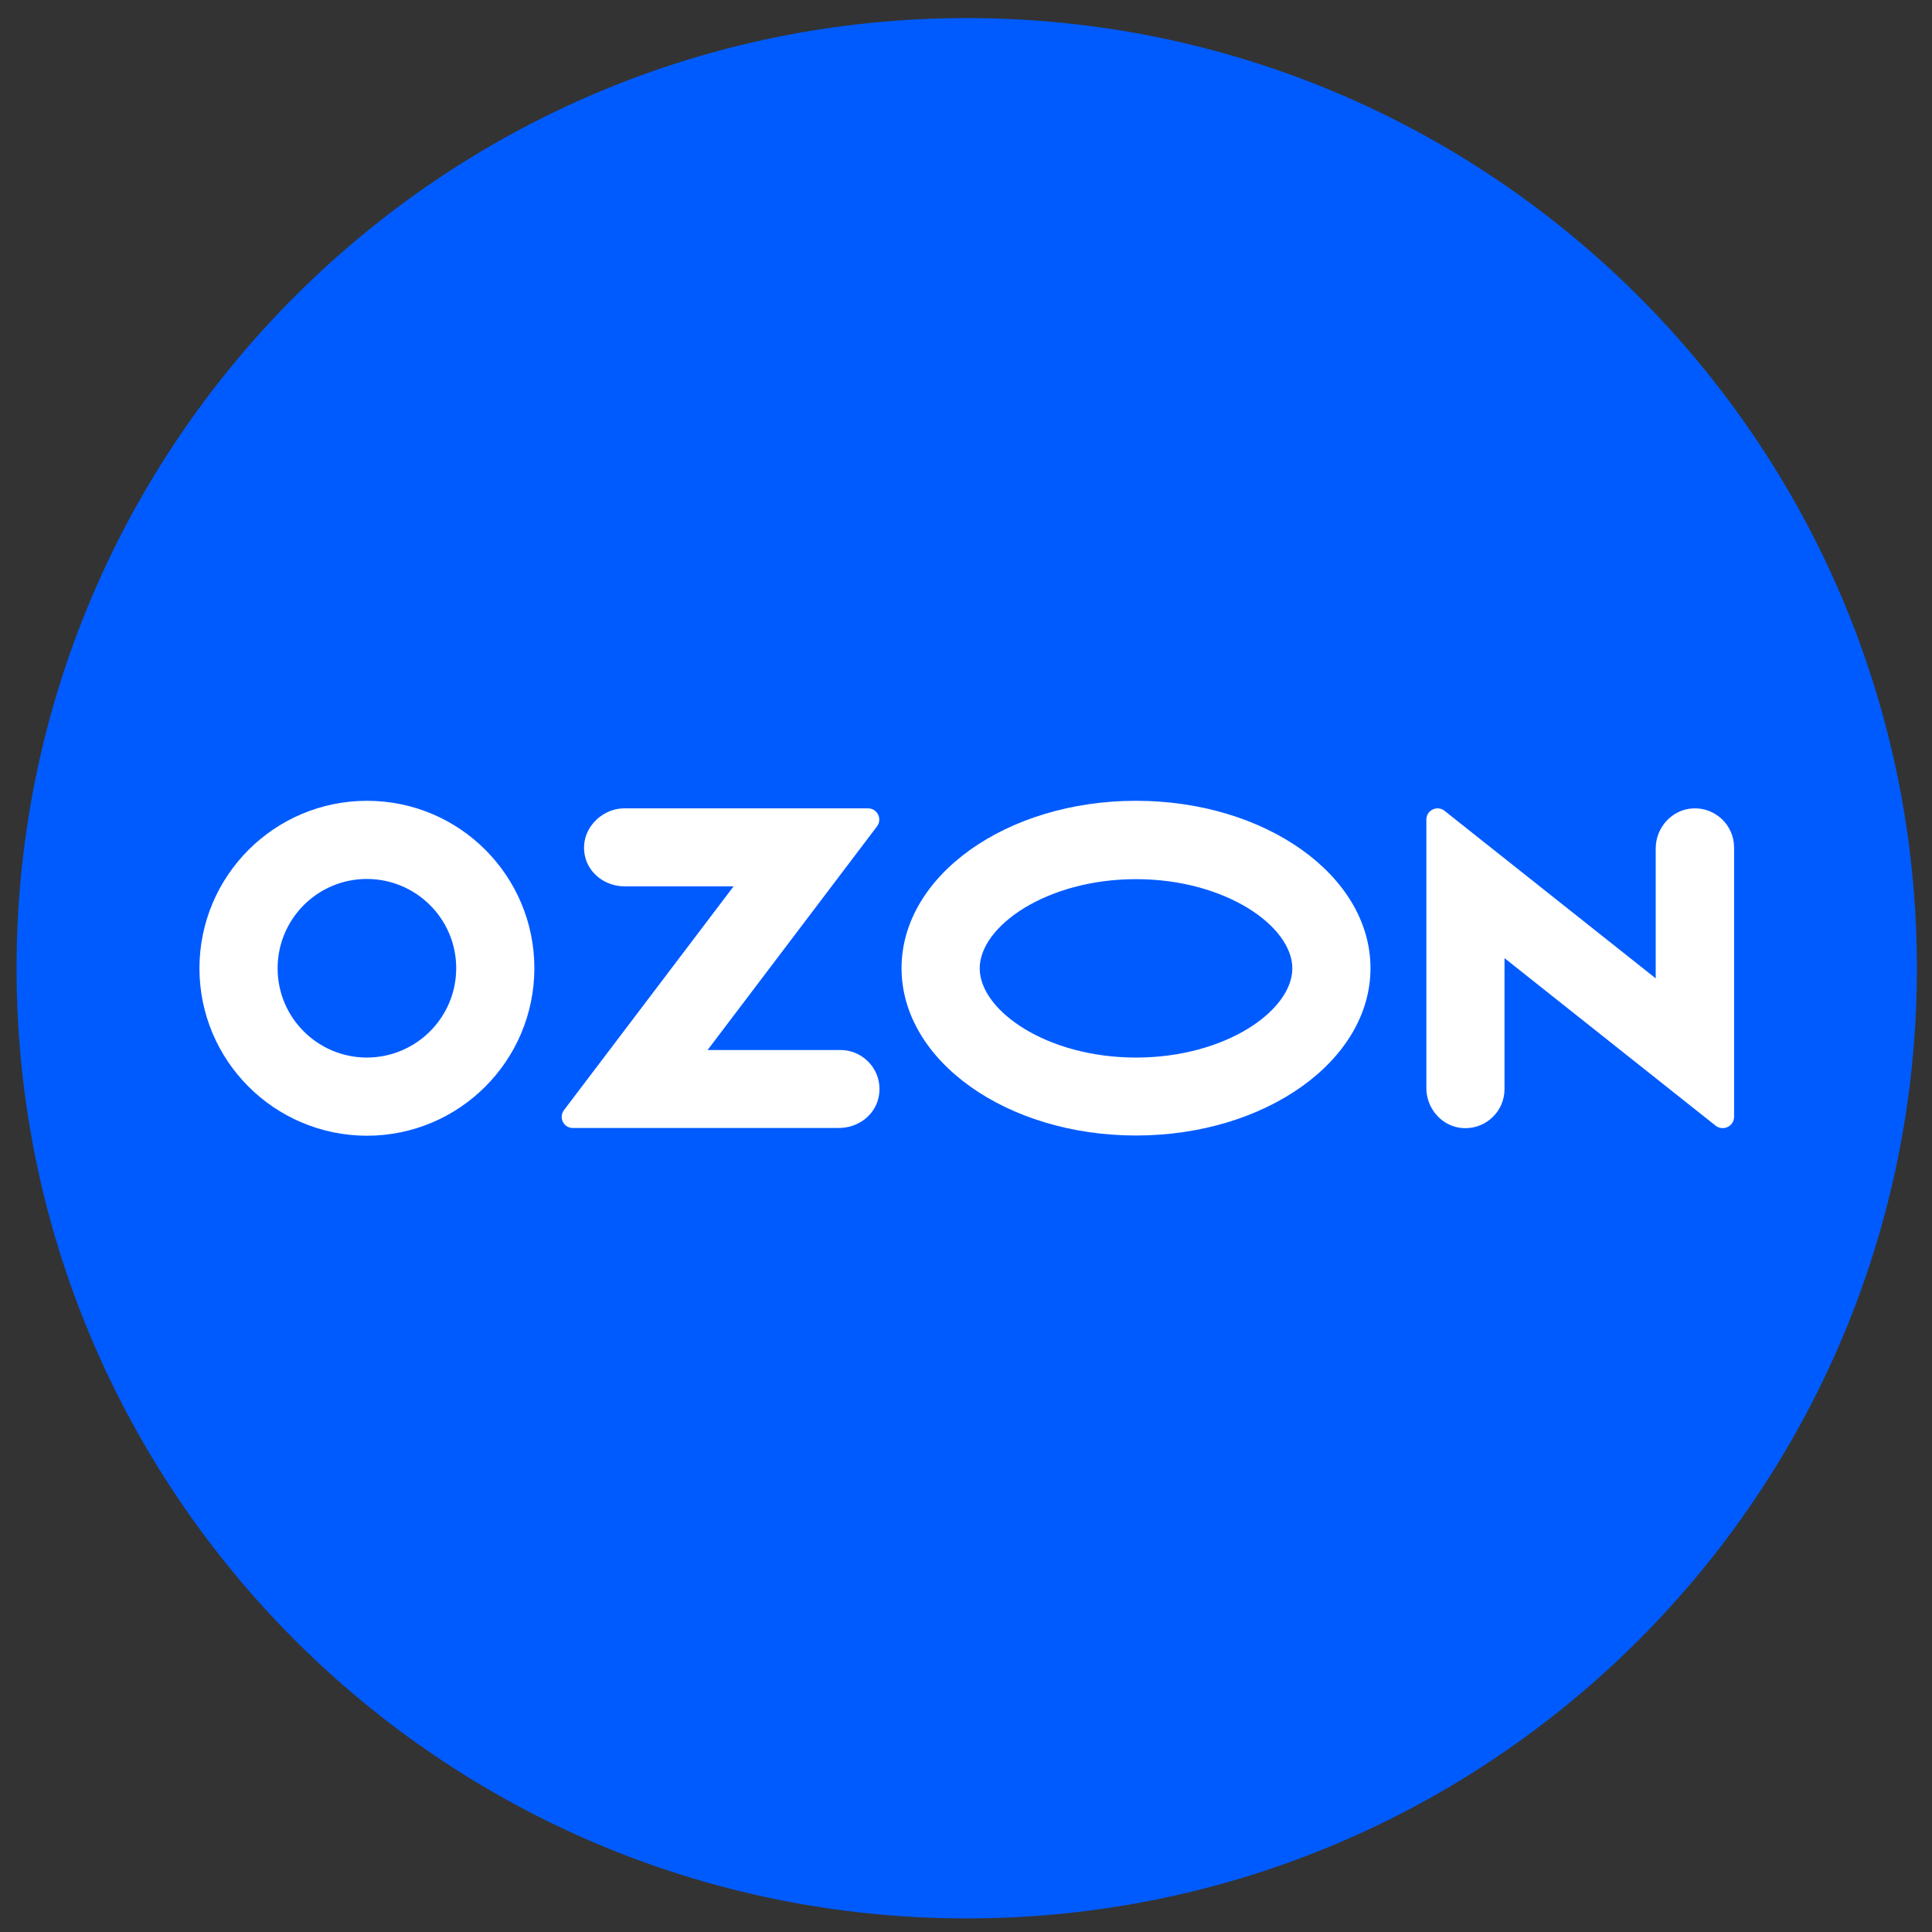
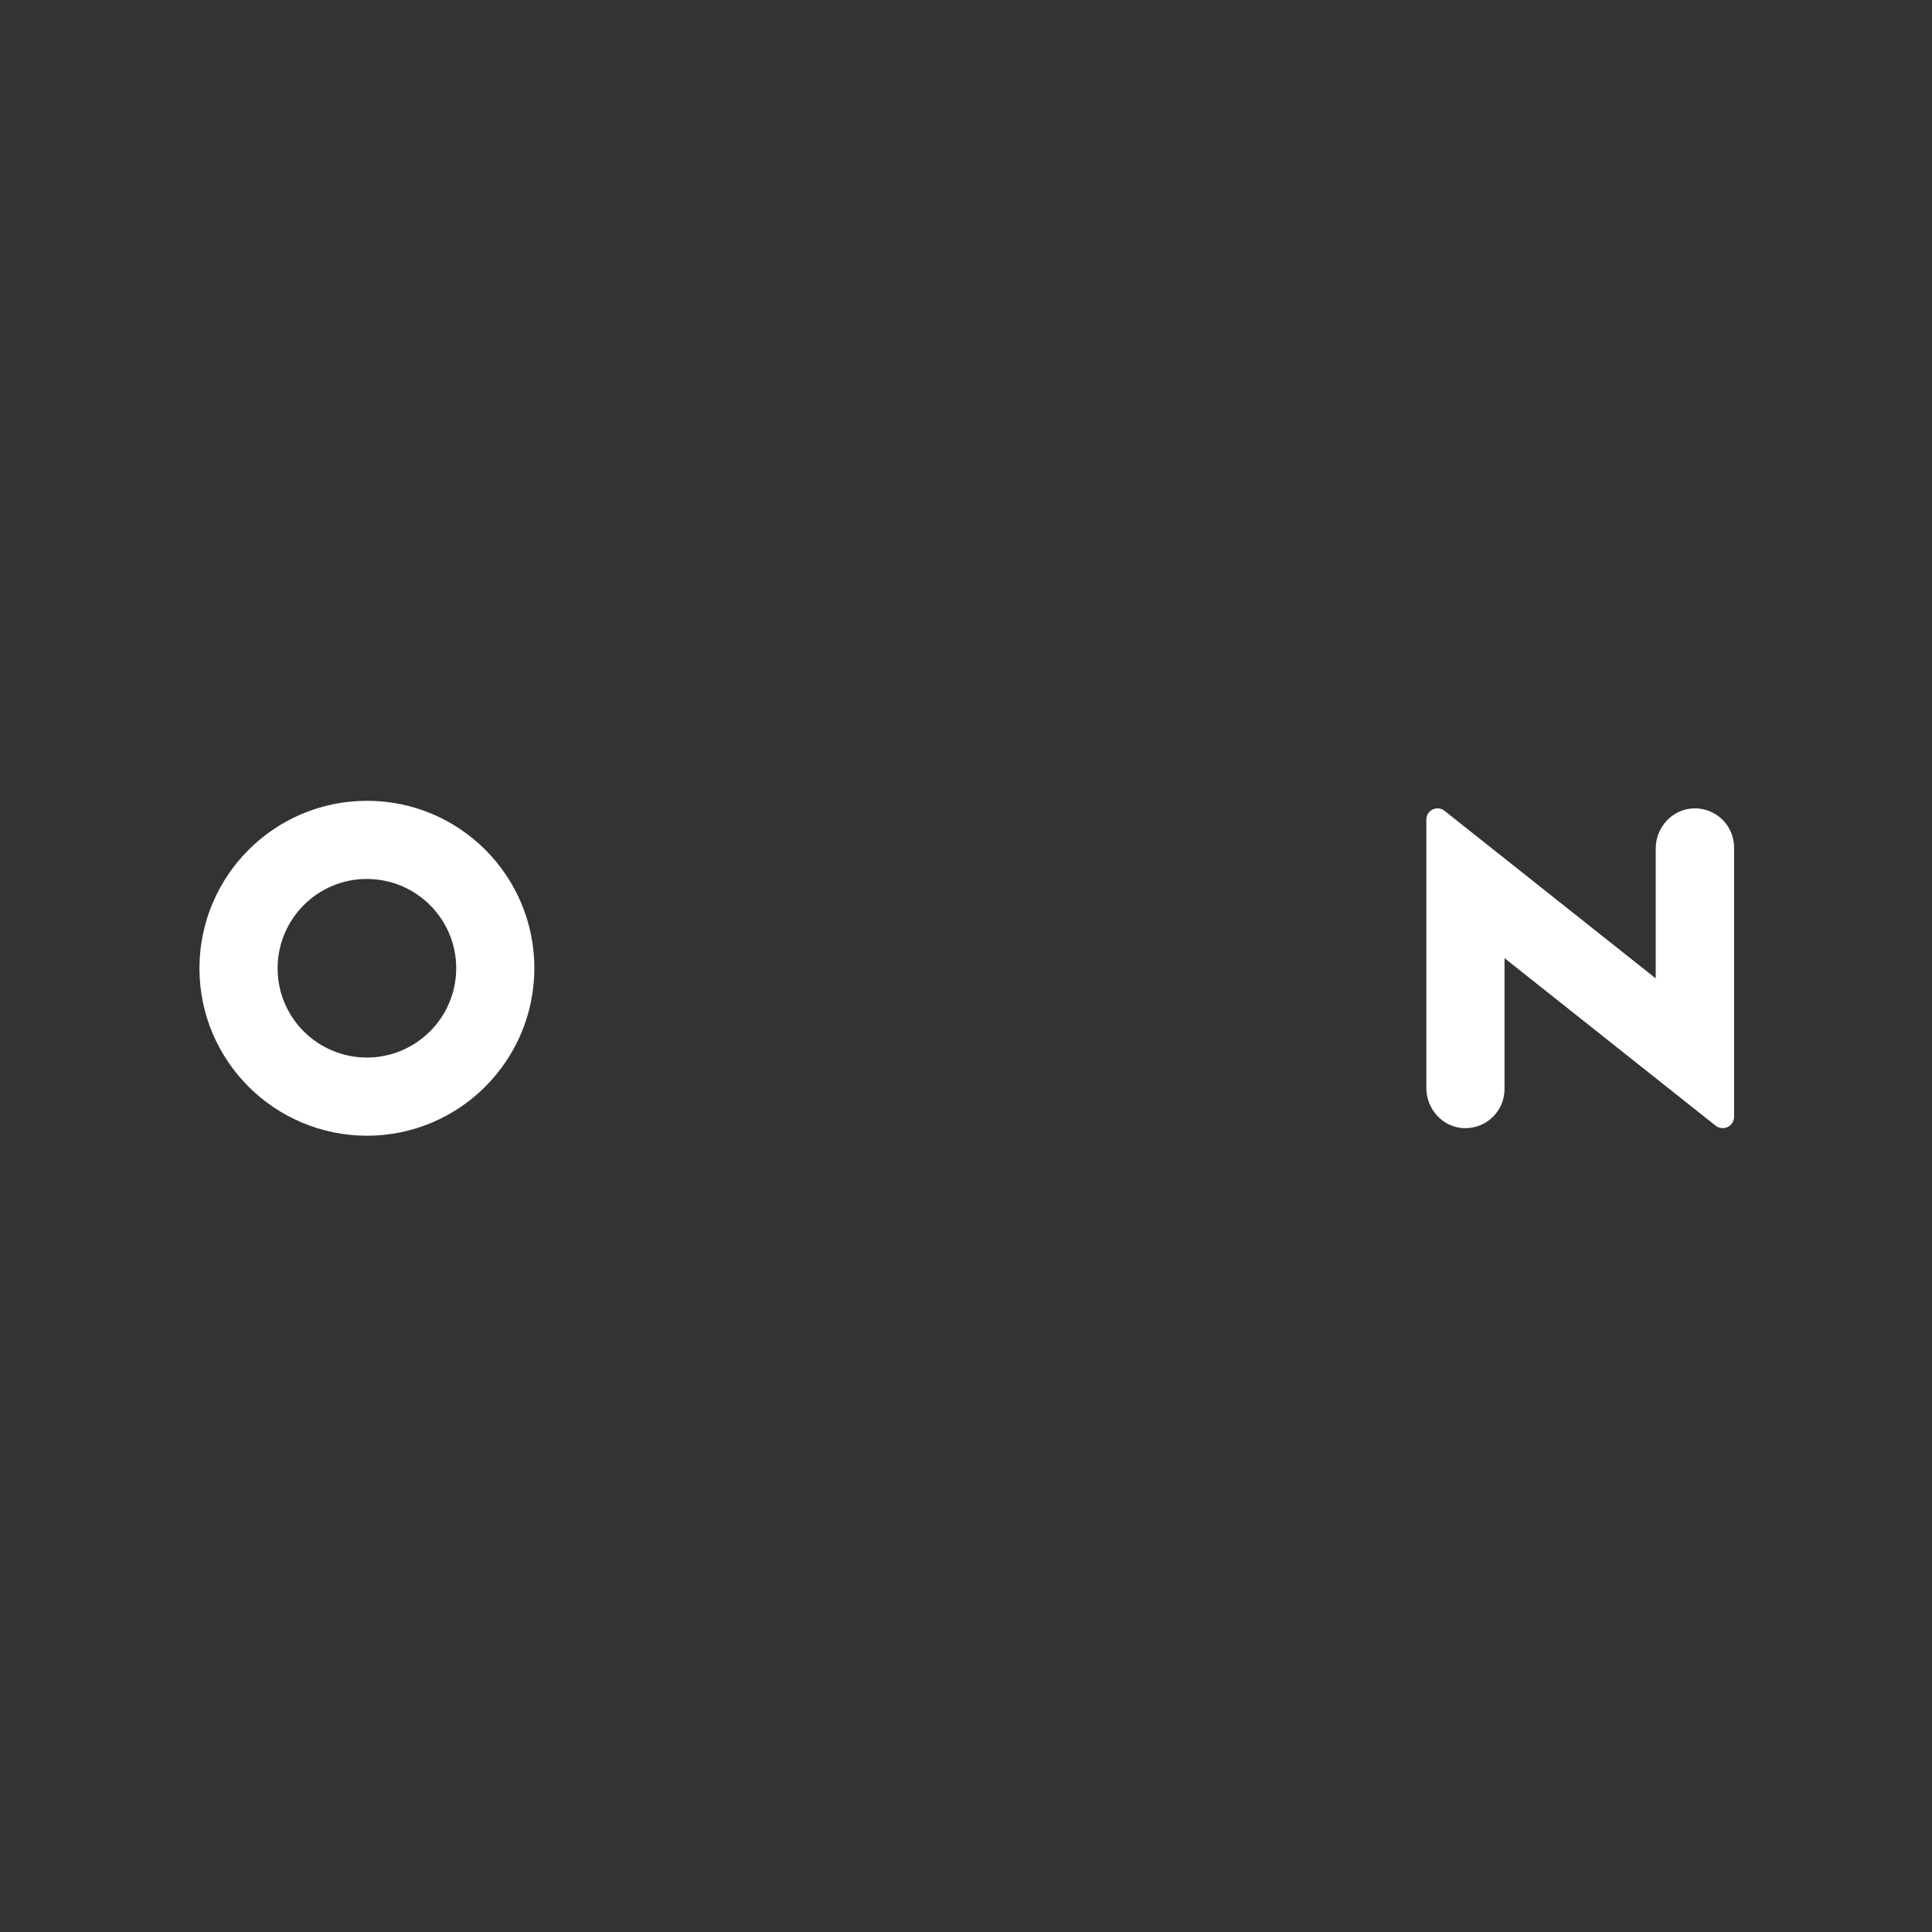
<svg xmlns="http://www.w3.org/2000/svg" width="61" height="61" viewBox="0 0 61 61" fill="none">
  <rect x="0" y="0" width="61" height="61" fill="#333333" stroke="none" />
  <g clip-path="url(#clip0_139_261)">
-     <path d="M30.523 60.571C47.092 60.571 60.523 47.14 60.523 30.571C60.523 14.003 47.092 0.571 30.523 0.571C13.955 0.571 0.523 14.003 0.523 30.571C0.523 47.14 13.955 60.571 30.523 60.571Z" fill="#005BFF" />
-     <path d="M35.868 25.284C31.779 25.284 28.465 27.648 28.465 30.568C28.465 33.488 31.779 35.852 35.868 35.852C39.957 35.852 43.271 33.488 43.271 30.568C43.271 27.648 39.957 25.284 35.868 25.284ZM35.868 33.391C33.045 33.391 30.933 31.905 30.933 30.575C30.933 29.244 33.045 27.758 35.868 27.758C38.691 27.758 40.803 29.244 40.803 30.575C40.803 31.905 38.697 33.391 35.868 33.391Z" fill="white" />
    <path d="M11.588 25.284C8.668 25.284 6.303 27.648 6.297 30.568C6.297 33.488 8.661 35.852 11.581 35.859C14.501 35.859 16.865 33.495 16.872 30.575C16.872 27.648 14.507 25.284 11.588 25.284ZM14.404 30.568C14.404 32.125 13.144 33.385 11.588 33.391C10.031 33.391 8.765 32.132 8.765 30.575C8.765 29.018 10.024 27.752 11.581 27.752C13.138 27.752 14.404 29.012 14.404 30.568Z" fill="white" />
-     <path d="M26.534 33.153H22.341L27.69 26.092C27.864 25.859 27.703 25.523 27.406 25.523H19.718C18.956 25.523 18.304 26.221 18.465 27.009C18.582 27.591 19.124 27.985 19.718 27.985H23.162L17.806 35.052C17.632 35.284 17.794 35.614 18.084 35.614H26.488C27.083 35.614 27.625 35.22 27.742 34.638C27.903 33.844 27.296 33.153 26.534 33.153Z" fill="white" />
    <path d="M54.751 26.757V35.265C54.751 35.342 54.725 35.42 54.673 35.484C54.55 35.639 54.324 35.665 54.169 35.542L47.503 30.252V34.386C47.503 35.084 46.928 35.639 46.23 35.62C45.558 35.601 45.035 35.026 45.035 34.354V25.879C45.035 25.795 45.061 25.717 45.113 25.652C45.235 25.504 45.462 25.478 45.61 25.601L52.277 30.891V26.789C52.277 26.118 52.8 25.549 53.465 25.523C54.169 25.497 54.751 26.059 54.751 26.757Z" fill="white" />
  </g>
  <defs>
    <clipPath id="clip0_139_261">
      <rect width="60" height="60" fill="white" transform="translate(0.523 0.571)" />
    </clipPath>
  </defs>
</svg>